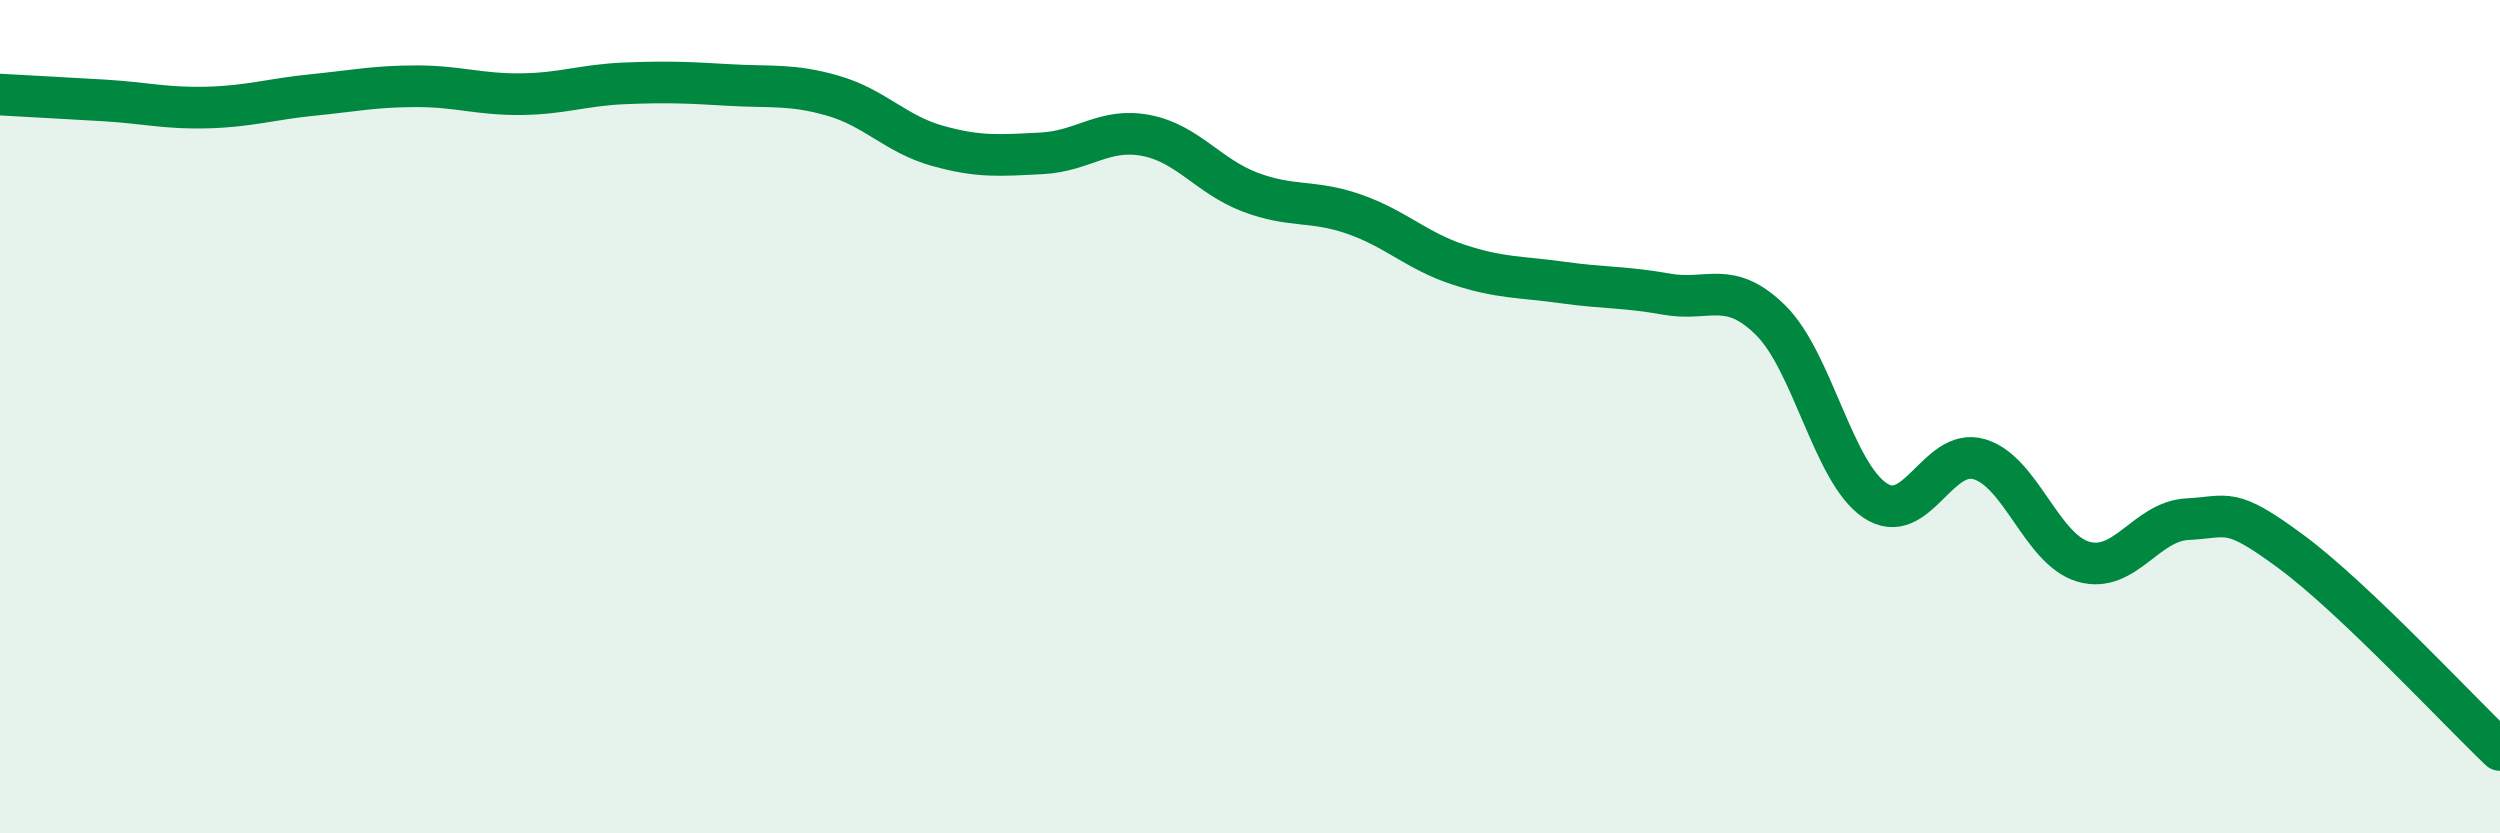
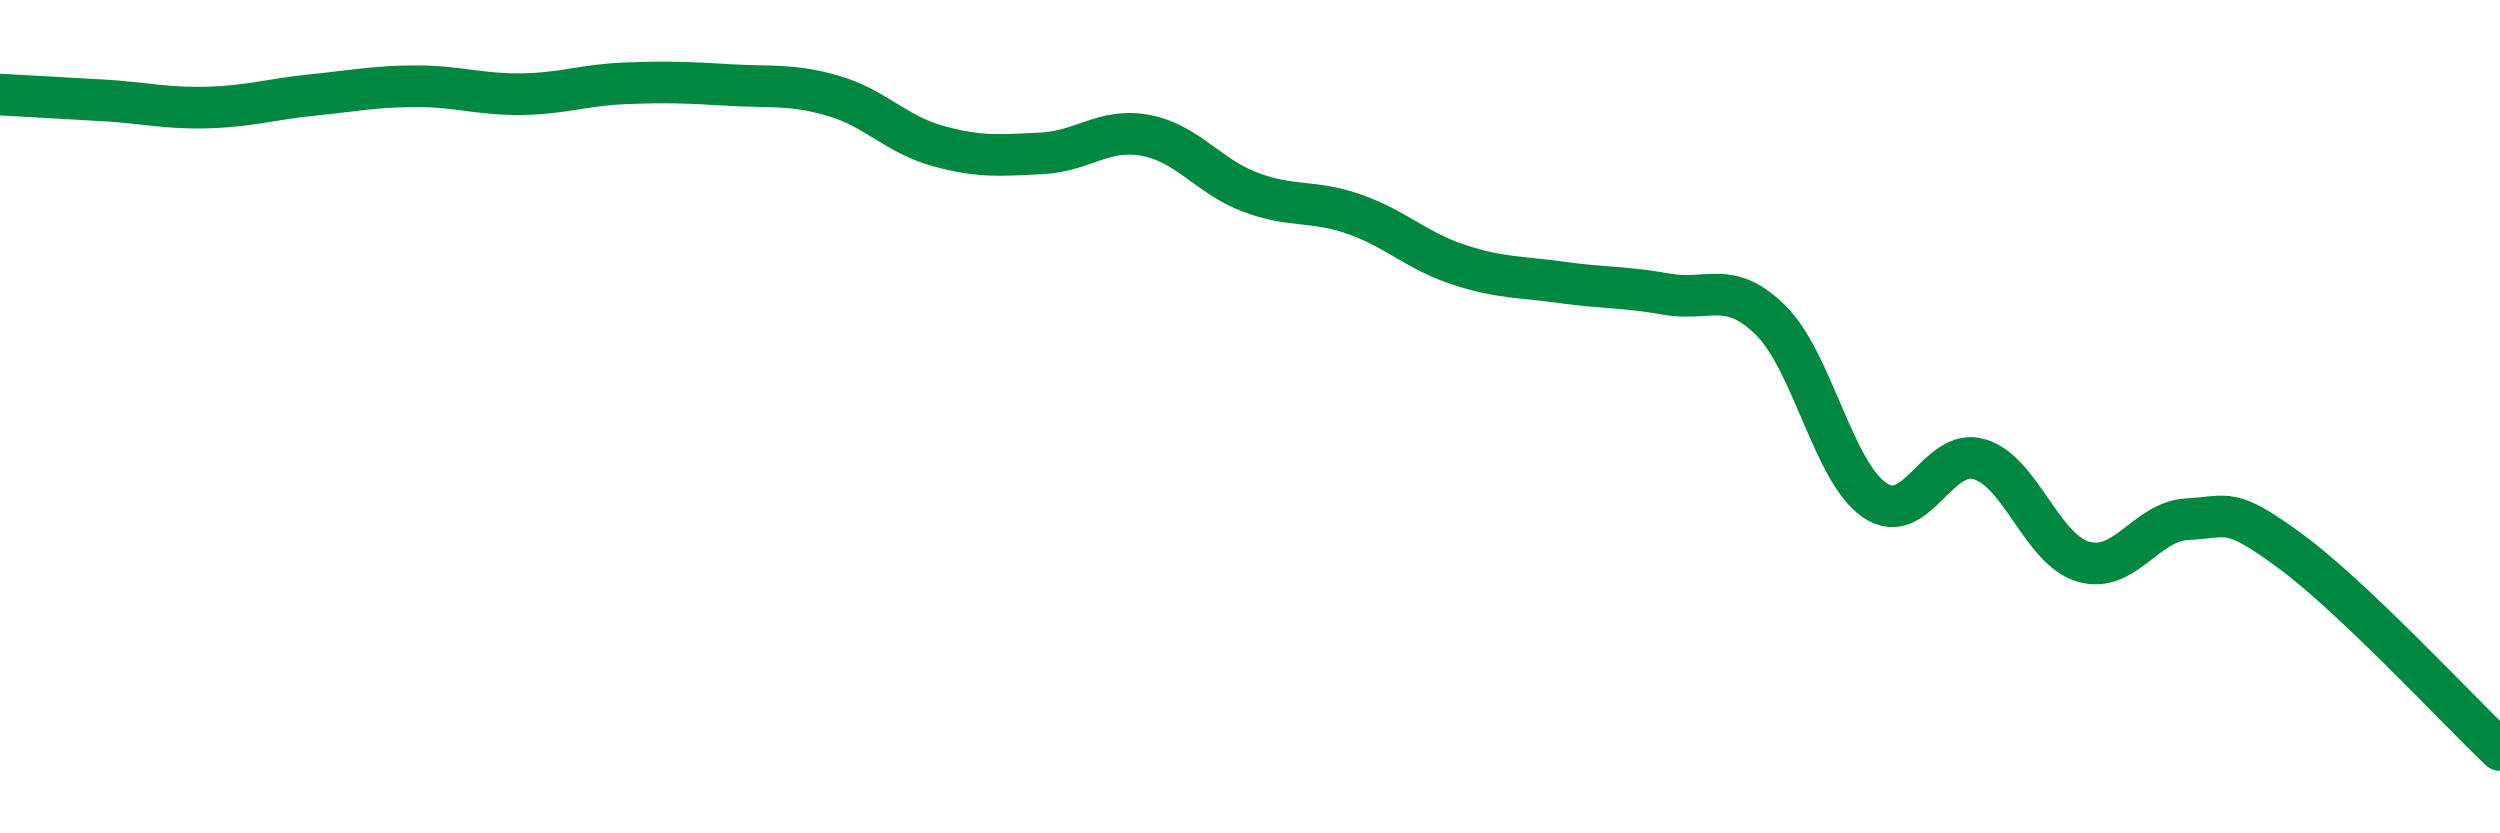
<svg xmlns="http://www.w3.org/2000/svg" width="60" height="20" viewBox="0 0 60 20">
-   <path d="M 0,2.27 C 0.5,2.3 1.5,2.35 2.5,2.41 C 3.5,2.47 4,2.61 5,2.58 C 6,2.55 6.5,2.38 7.5,2.28 C 8.5,2.18 9,2.07 10,2.07 C 11,2.07 11.5,2.27 12.5,2.26 C 13.5,2.25 14,2.04 15,2 C 16,1.96 16.5,1.98 17.5,2.04 C 18.5,2.1 19,2.01 20,2.3 C 21,2.59 21.5,3.22 22.5,3.5 C 23.5,3.78 24,3.73 25,3.68 C 26,3.63 26.5,3.06 27.5,3.25 C 28.5,3.44 29,4.23 30,4.61 C 31,4.99 31.5,4.79 32.5,5.14 C 33.5,5.49 34,6.02 35,6.35 C 36,6.68 36.5,6.64 37.5,6.78 C 38.5,6.92 39,6.88 40,7.06 C 41,7.24 41.5,6.7 42.5,7.69 C 43.5,8.68 44,11.34 45,12.01 C 46,12.68 46.5,10.73 47.5,11.02 C 48.5,11.31 49,13.19 50,13.48 C 51,13.77 51.5,12.51 52.5,12.46 C 53.5,12.41 53.5,12.14 55,13.25 C 56.5,14.36 59,17.05 60,18L60 20L0 20Z" fill="#008740" opacity="0.1" stroke-linecap="round" stroke-linejoin="round" />
  <path d="M 0,2.27 C 0.5,2.3 1.5,2.35 2.5,2.41 C 3.5,2.47 4,2.61 5,2.58 C 6,2.55 6.5,2.38 7.5,2.28 C 8.5,2.18 9,2.07 10,2.07 C 11,2.07 11.5,2.27 12.5,2.26 C 13.5,2.25 14,2.04 15,2 C 16,1.96 16.5,1.98 17.5,2.04 C 18.5,2.1 19,2.01 20,2.3 C 21,2.59 21.5,3.22 22.5,3.5 C 23.5,3.78 24,3.73 25,3.68 C 26,3.63 26.5,3.06 27.5,3.25 C 28.5,3.44 29,4.23 30,4.61 C 31,4.99 31.5,4.79 32.5,5.14 C 33.5,5.49 34,6.02 35,6.35 C 36,6.68 36.5,6.64 37.5,6.78 C 38.5,6.92 39,6.88 40,7.06 C 41,7.24 41.5,6.7 42.5,7.69 C 43.5,8.68 44,11.34 45,12.01 C 46,12.68 46.5,10.73 47.5,11.02 C 48.5,11.31 49,13.19 50,13.48 C 51,13.77 51.5,12.51 52.5,12.46 C 53.5,12.41 53.5,12.14 55,13.25 C 56.5,14.36 59,17.05 60,18" stroke="#008740" stroke-width="1" fill="none" stroke-linecap="round" stroke-linejoin="round" />
</svg>